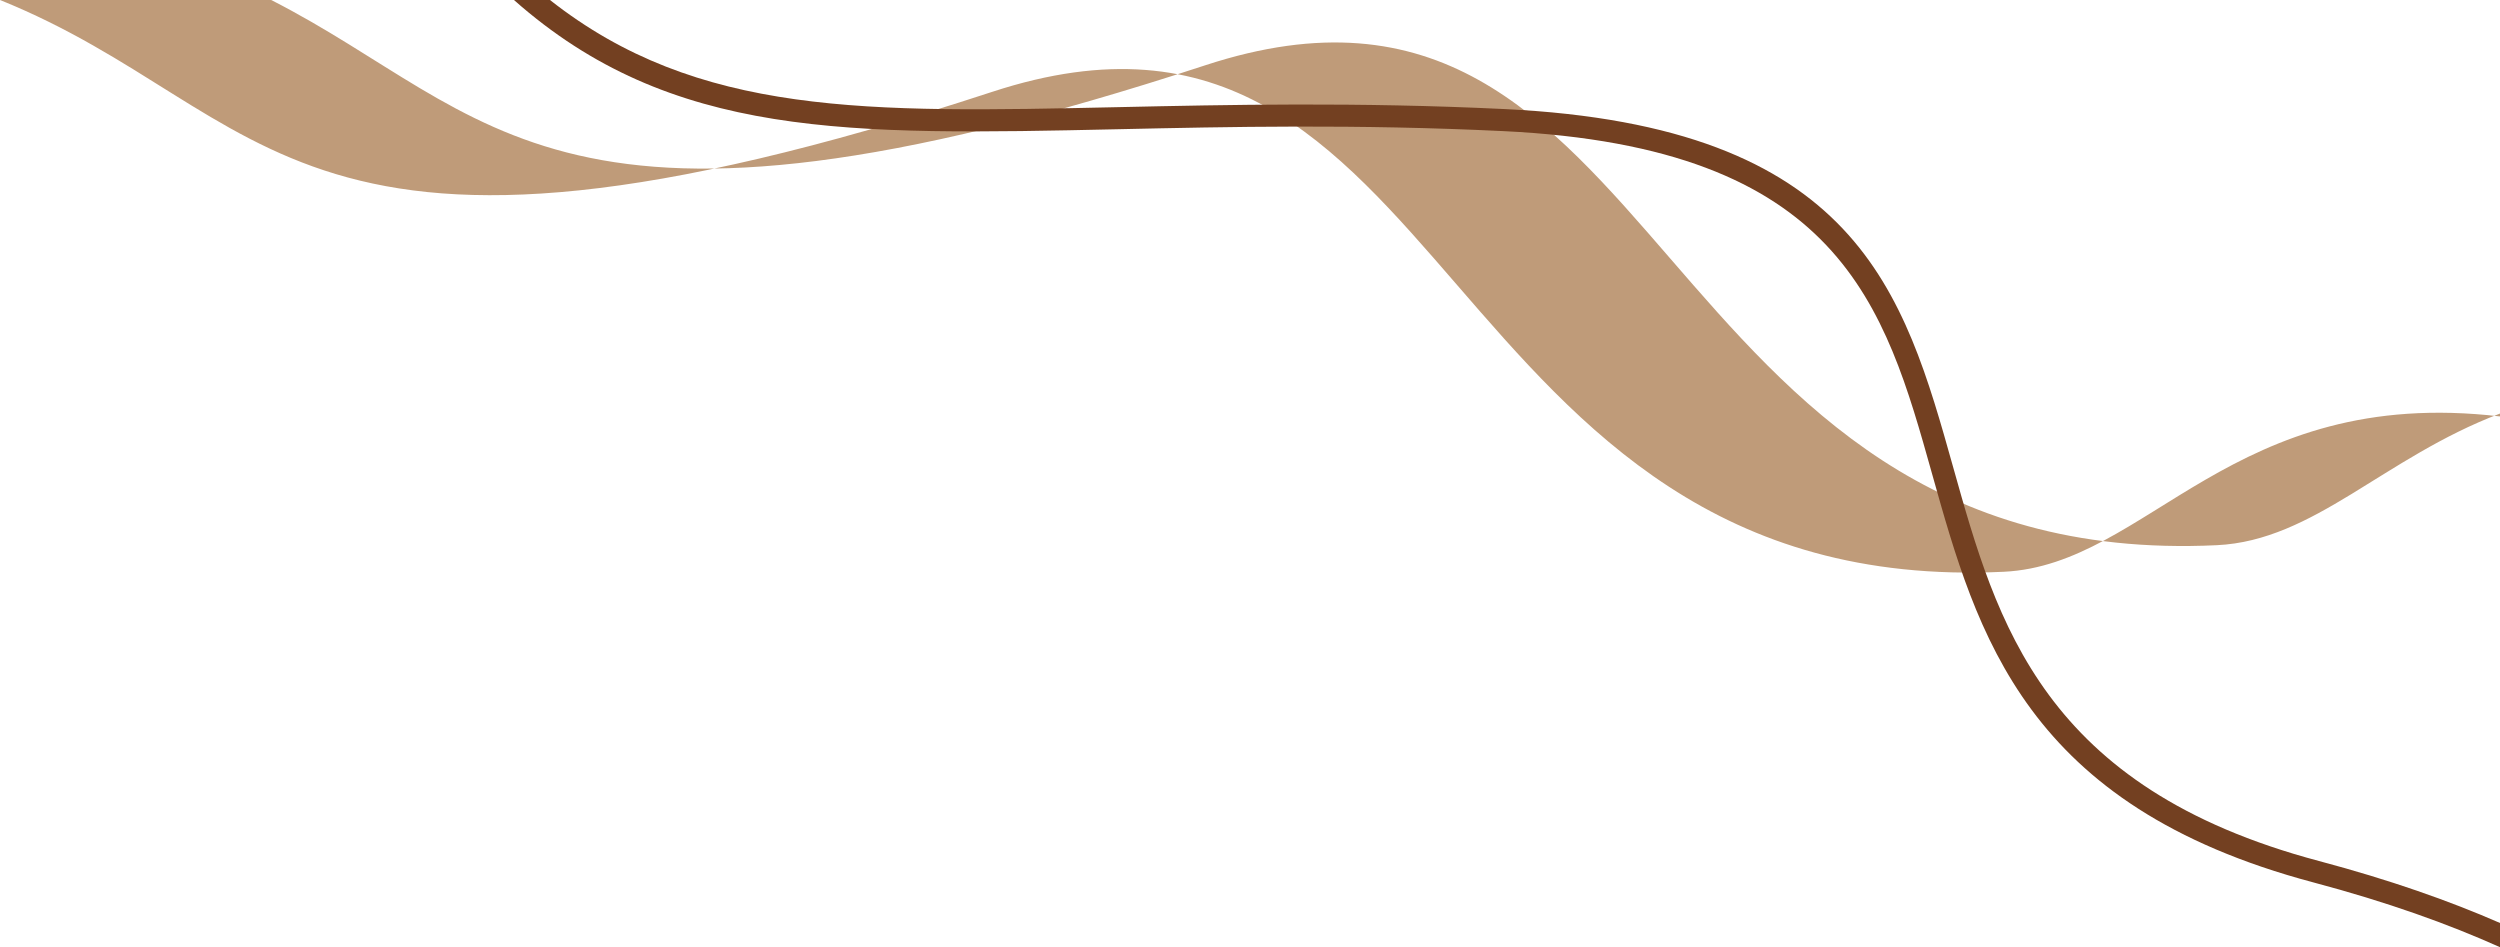
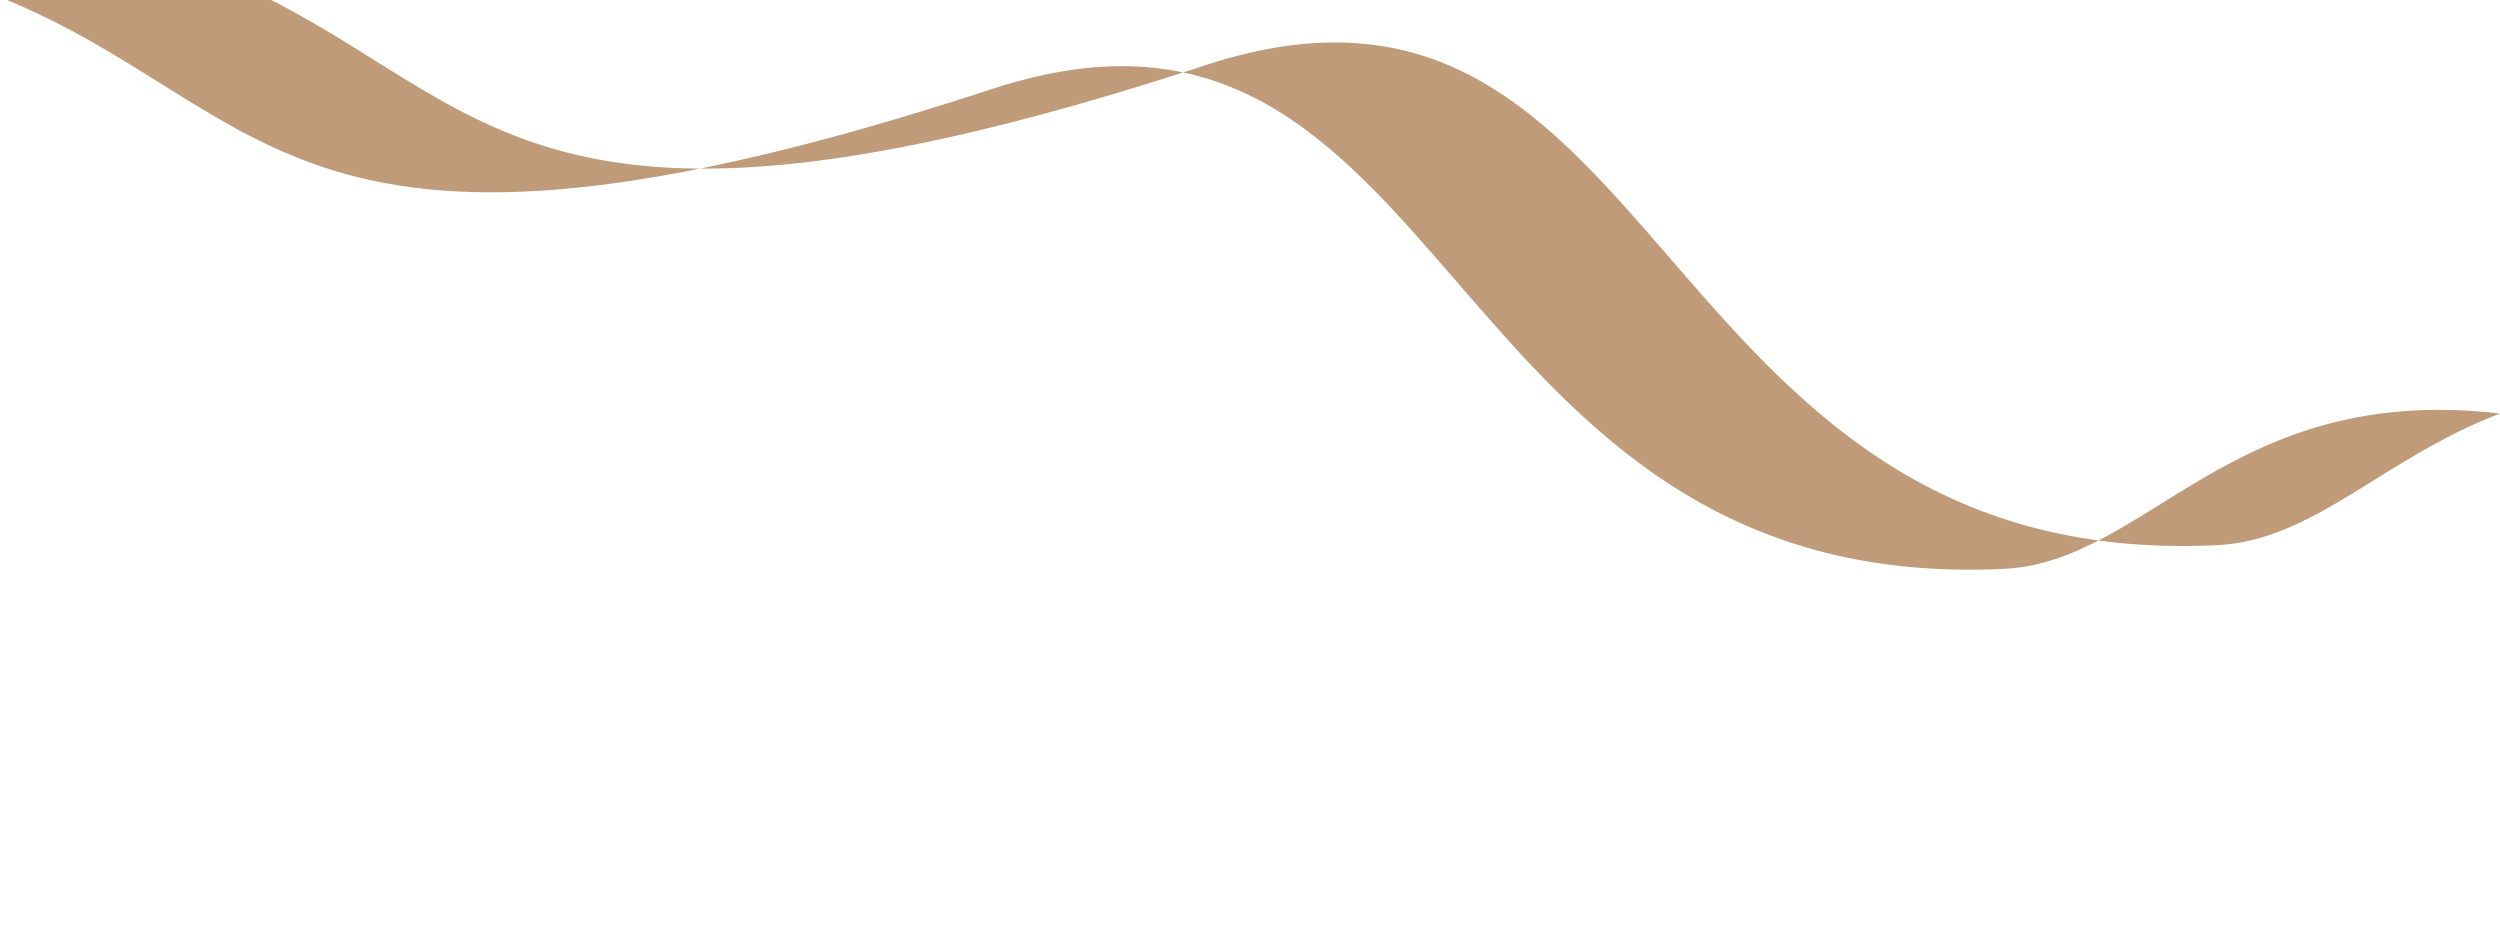
<svg xmlns="http://www.w3.org/2000/svg" clip-rule="evenodd" fill-rule="evenodd" height="255.86" image-rendering="optimizeQuality" shape-rendering="geometricPrecision" text-rendering="geometricPrecision" version="1.0" viewBox="0 0 675.31 255.86" width="675.31">
  <g>
-     <path d="M73.26 0c60.38,30.79 76.64,75.18 252.32,17.63 125.34,-41.07 118.44,136.99 273.24,129.64 26.29,-1.25 45.02,-23.61 76.49,-35.56l0 0.78c-72.56,-8.52 -94.93,40.11 -134.05,41.96 -154.8,7.35 -147.9,-170.71 -273.24,-129.64 -189.96,62.23 -193.52,5.27 -268.02,-24.81l73.26 0z" fill="#bf9b79" />
-     <path d="M148.56 0c39.93,31.43 85.74,30.43 153.2,28.95 30.16,-0.66 64.6,-1.42 104.64,0.51 95.34,4.61 107.85,49.19 121.25,96.93 11.75,41.91 24.23,86.36 98.73,106.18 19.18,5.11 35.23,10.76 48.93,16.75l0 6.54c-13.97,-6.27 -30.47,-12.2 -50.45,-17.51 -77.81,-20.71 -90.76,-66.85 -102.96,-110.35 -12.79,-45.59 -24.75,-88.18 -115.78,-92.58 -39.92,-1.93 -74.21,-1.17 -104.24,-0.51 -72.52,1.59 -120.61,2.64 -163.05,-34.91l9.73 0z" fill="#734021" fill-rule="nonzero" />
+     <path d="M73.26 0c60.38,30.79 76.64,75.18 252.32,17.63 125.34,-41.07 118.44,136.99 273.24,129.64 26.29,-1.25 45.02,-23.61 76.49,-35.56c-72.56,-8.52 -94.93,40.11 -134.05,41.96 -154.8,7.35 -147.9,-170.71 -273.24,-129.64 -189.96,62.23 -193.52,5.27 -268.02,-24.81l73.26 0z" fill="#bf9b79" />
  </g>
</svg>